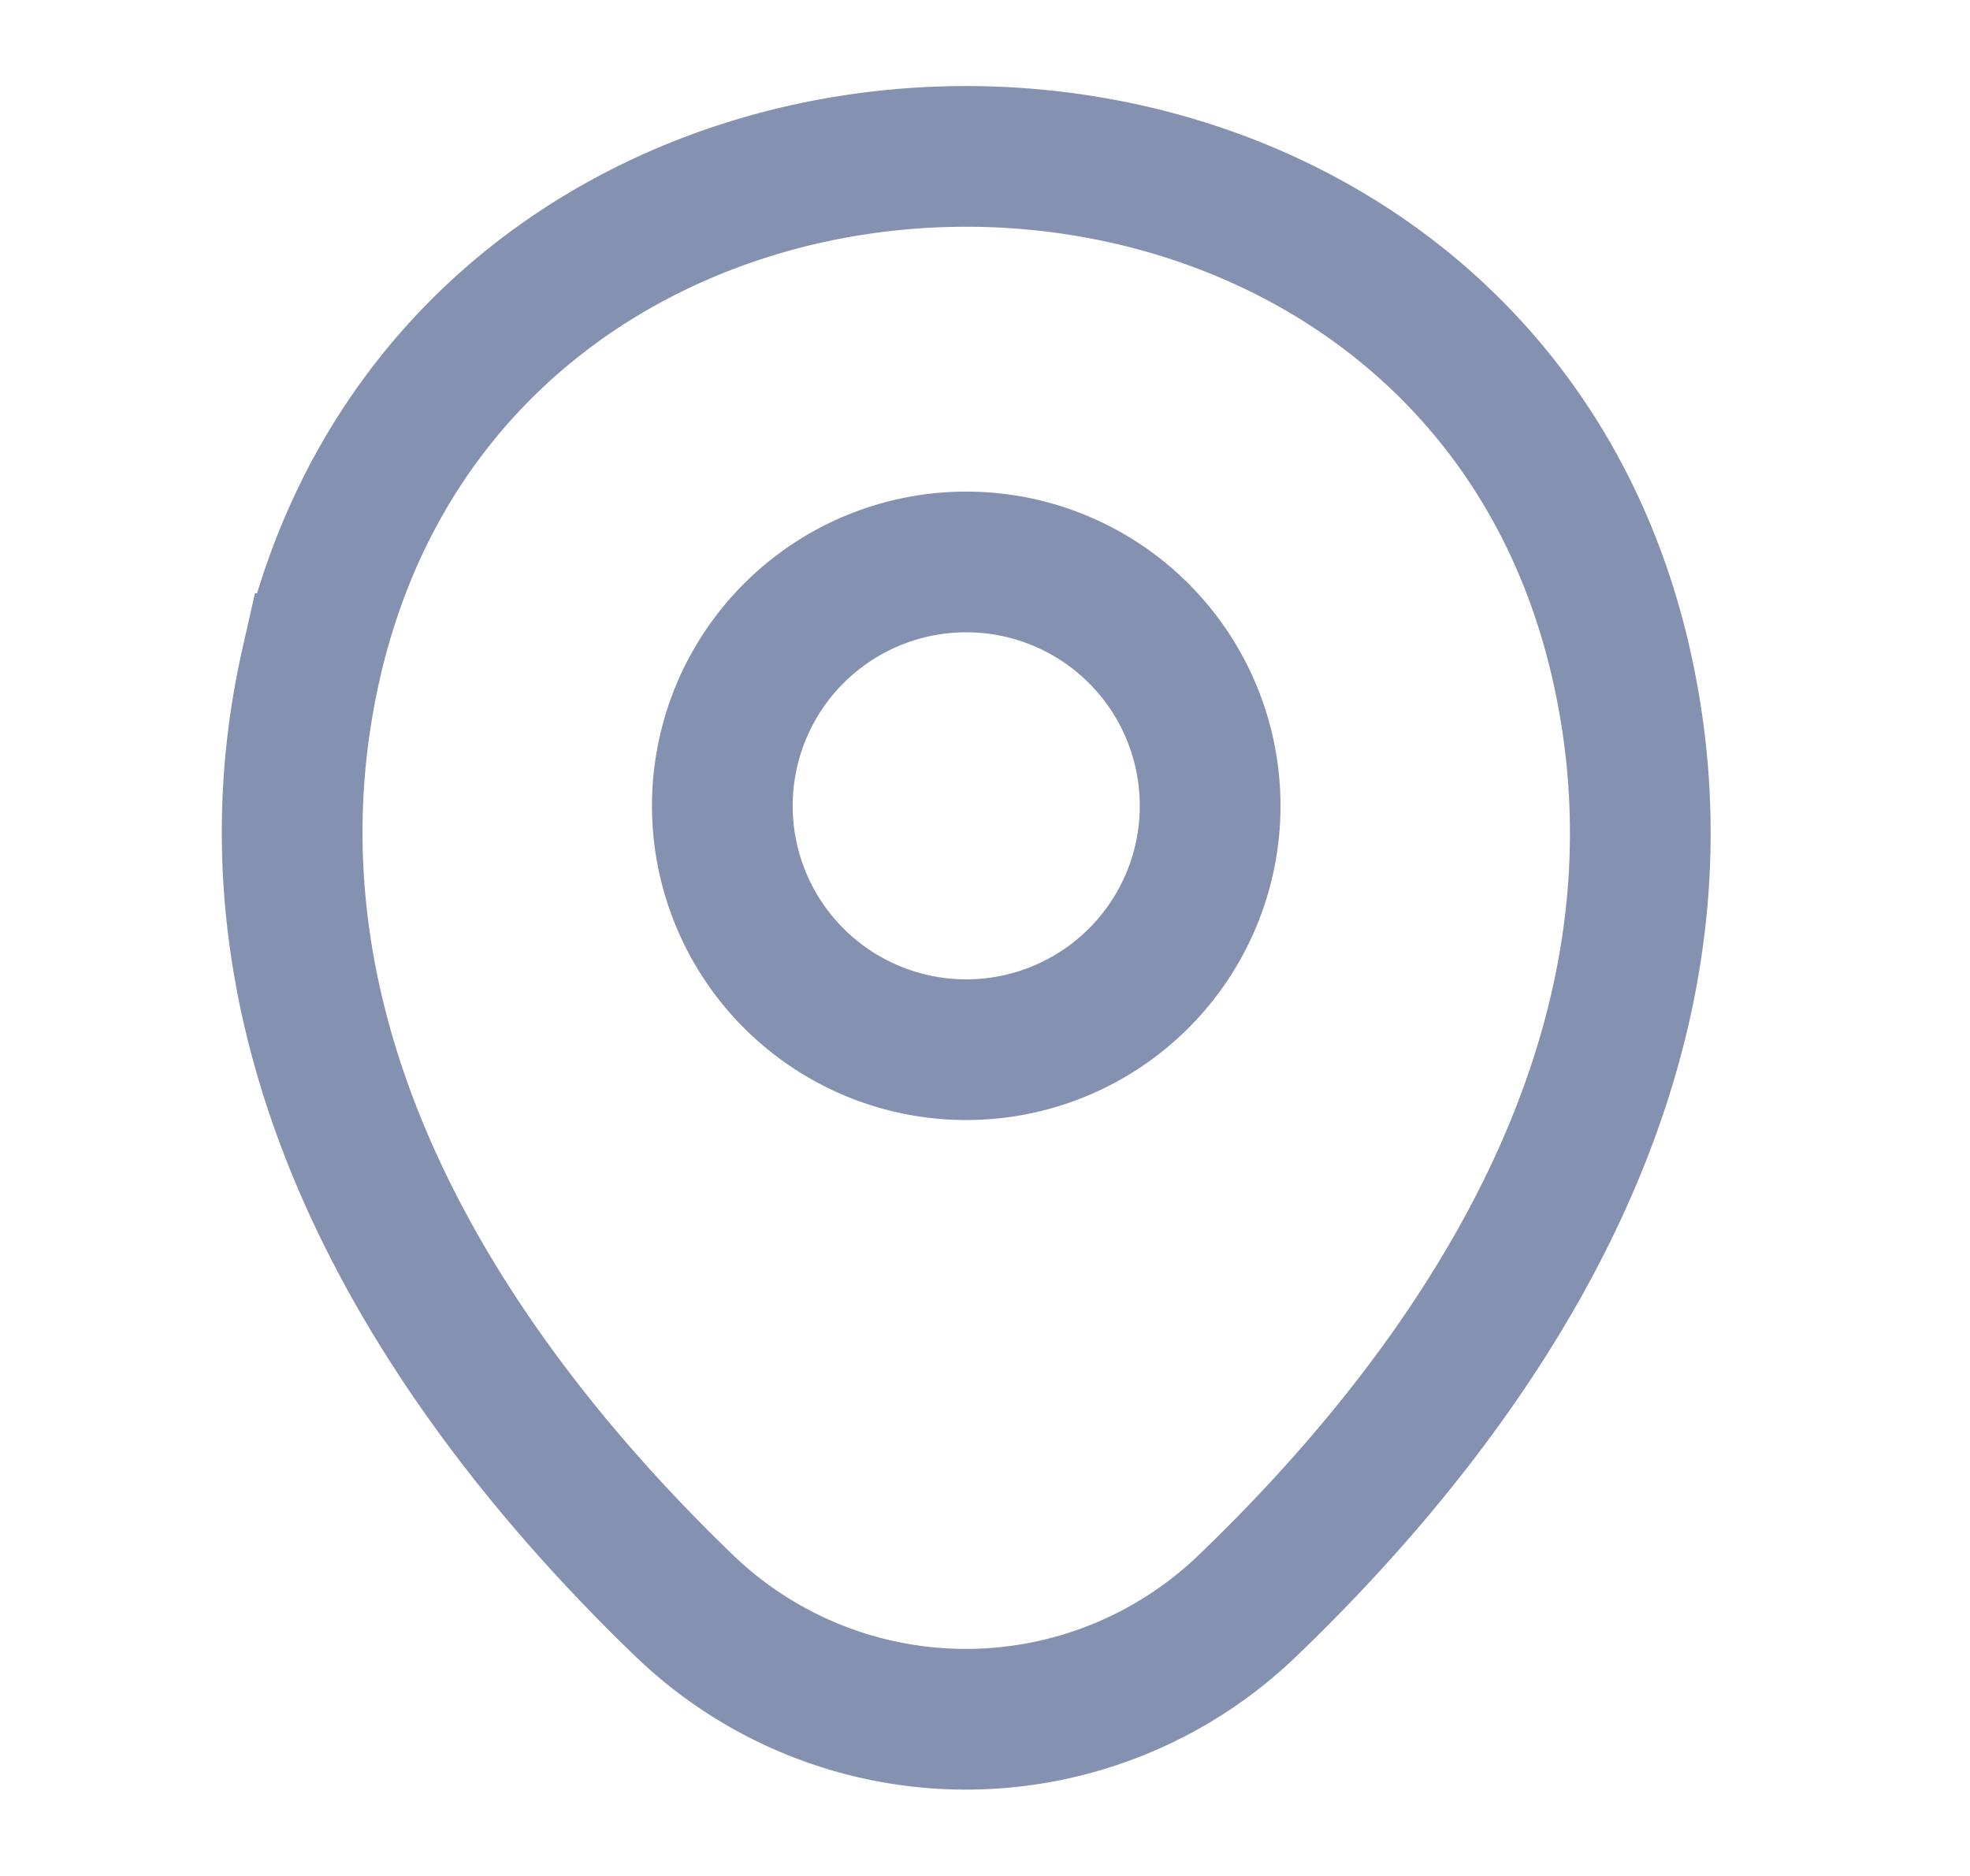
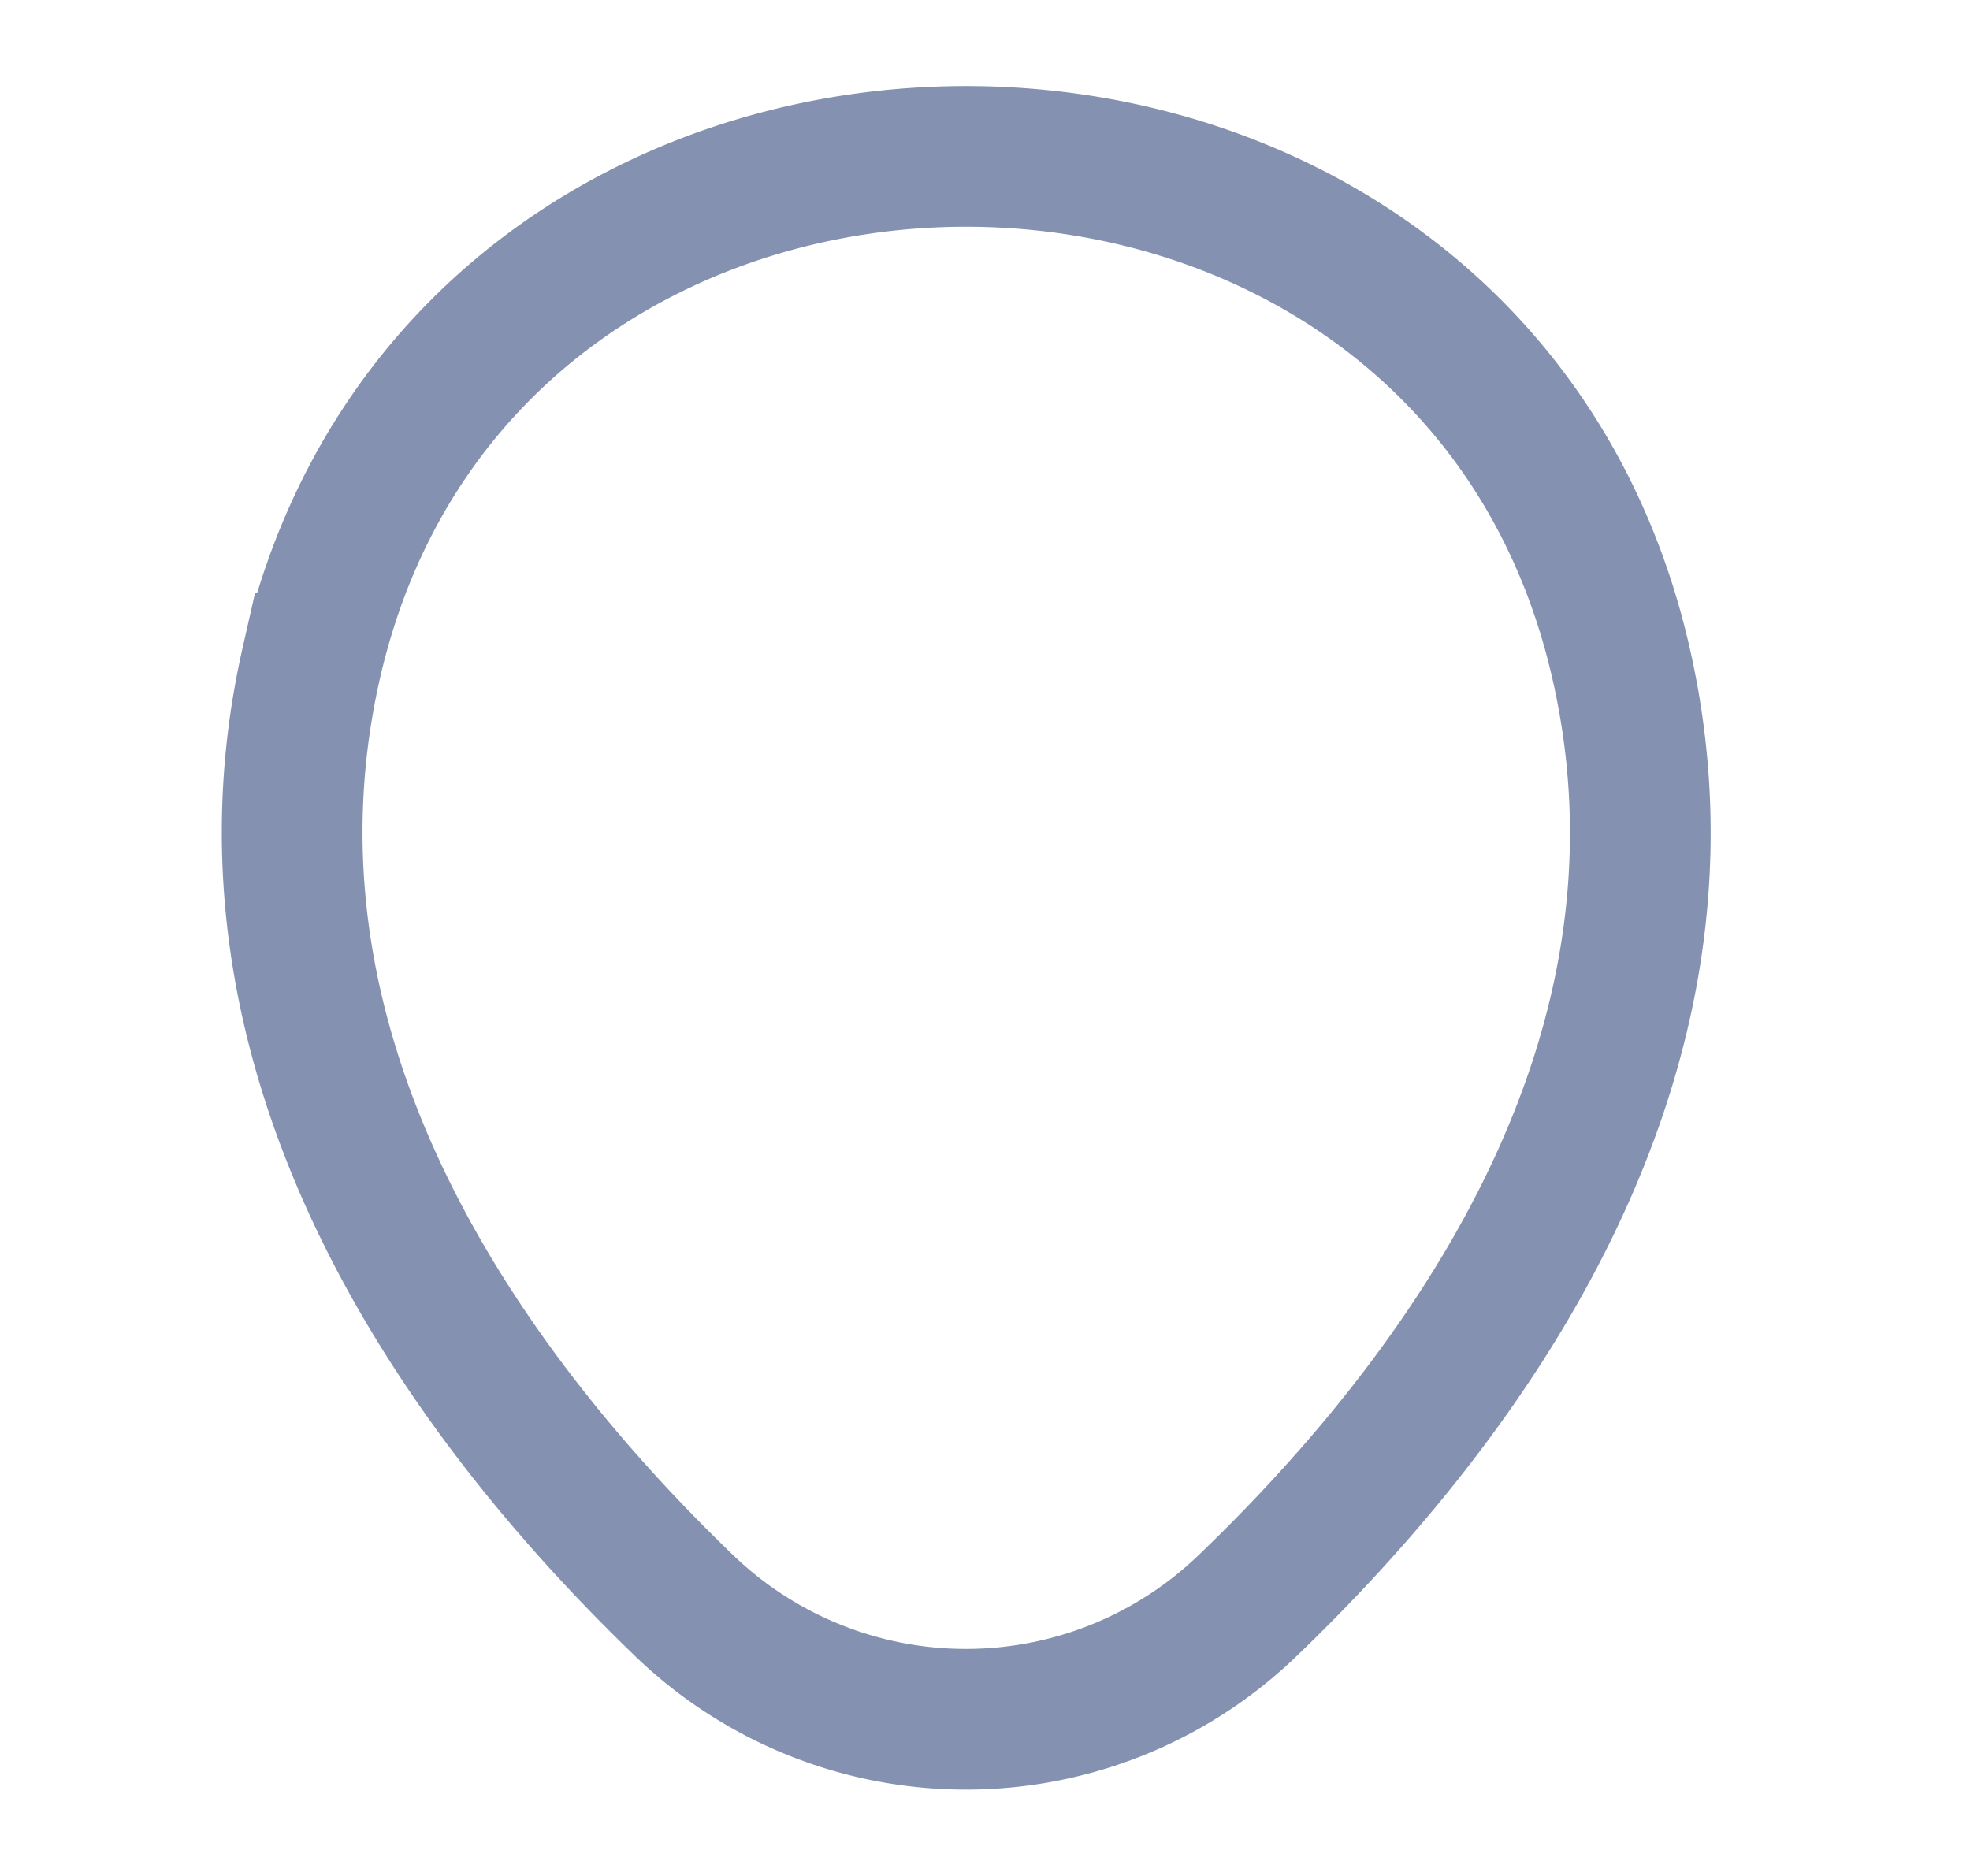
<svg xmlns="http://www.w3.org/2000/svg" width="21" height="20" viewBox="0 0 21 20" fill="none">
-   <path d="M10.3 11.191a2.6 2.6 0 1 0 0-5.2 2.6 2.6 0 0 0 0 5.2z" stroke="#8491B0" stroke-width="1.5" />
  <path d="M3.317 7.075C4.958-.14 15.65-.133 17.283 7.084c.959 4.233-1.675 7.816-3.983 10.033a4.328 4.328 0 0 1-6.008 0c-2.3-2.217-4.934-5.808-3.975-10.042z" stroke="#8491B0" stroke-width="1.5" />
</svg>